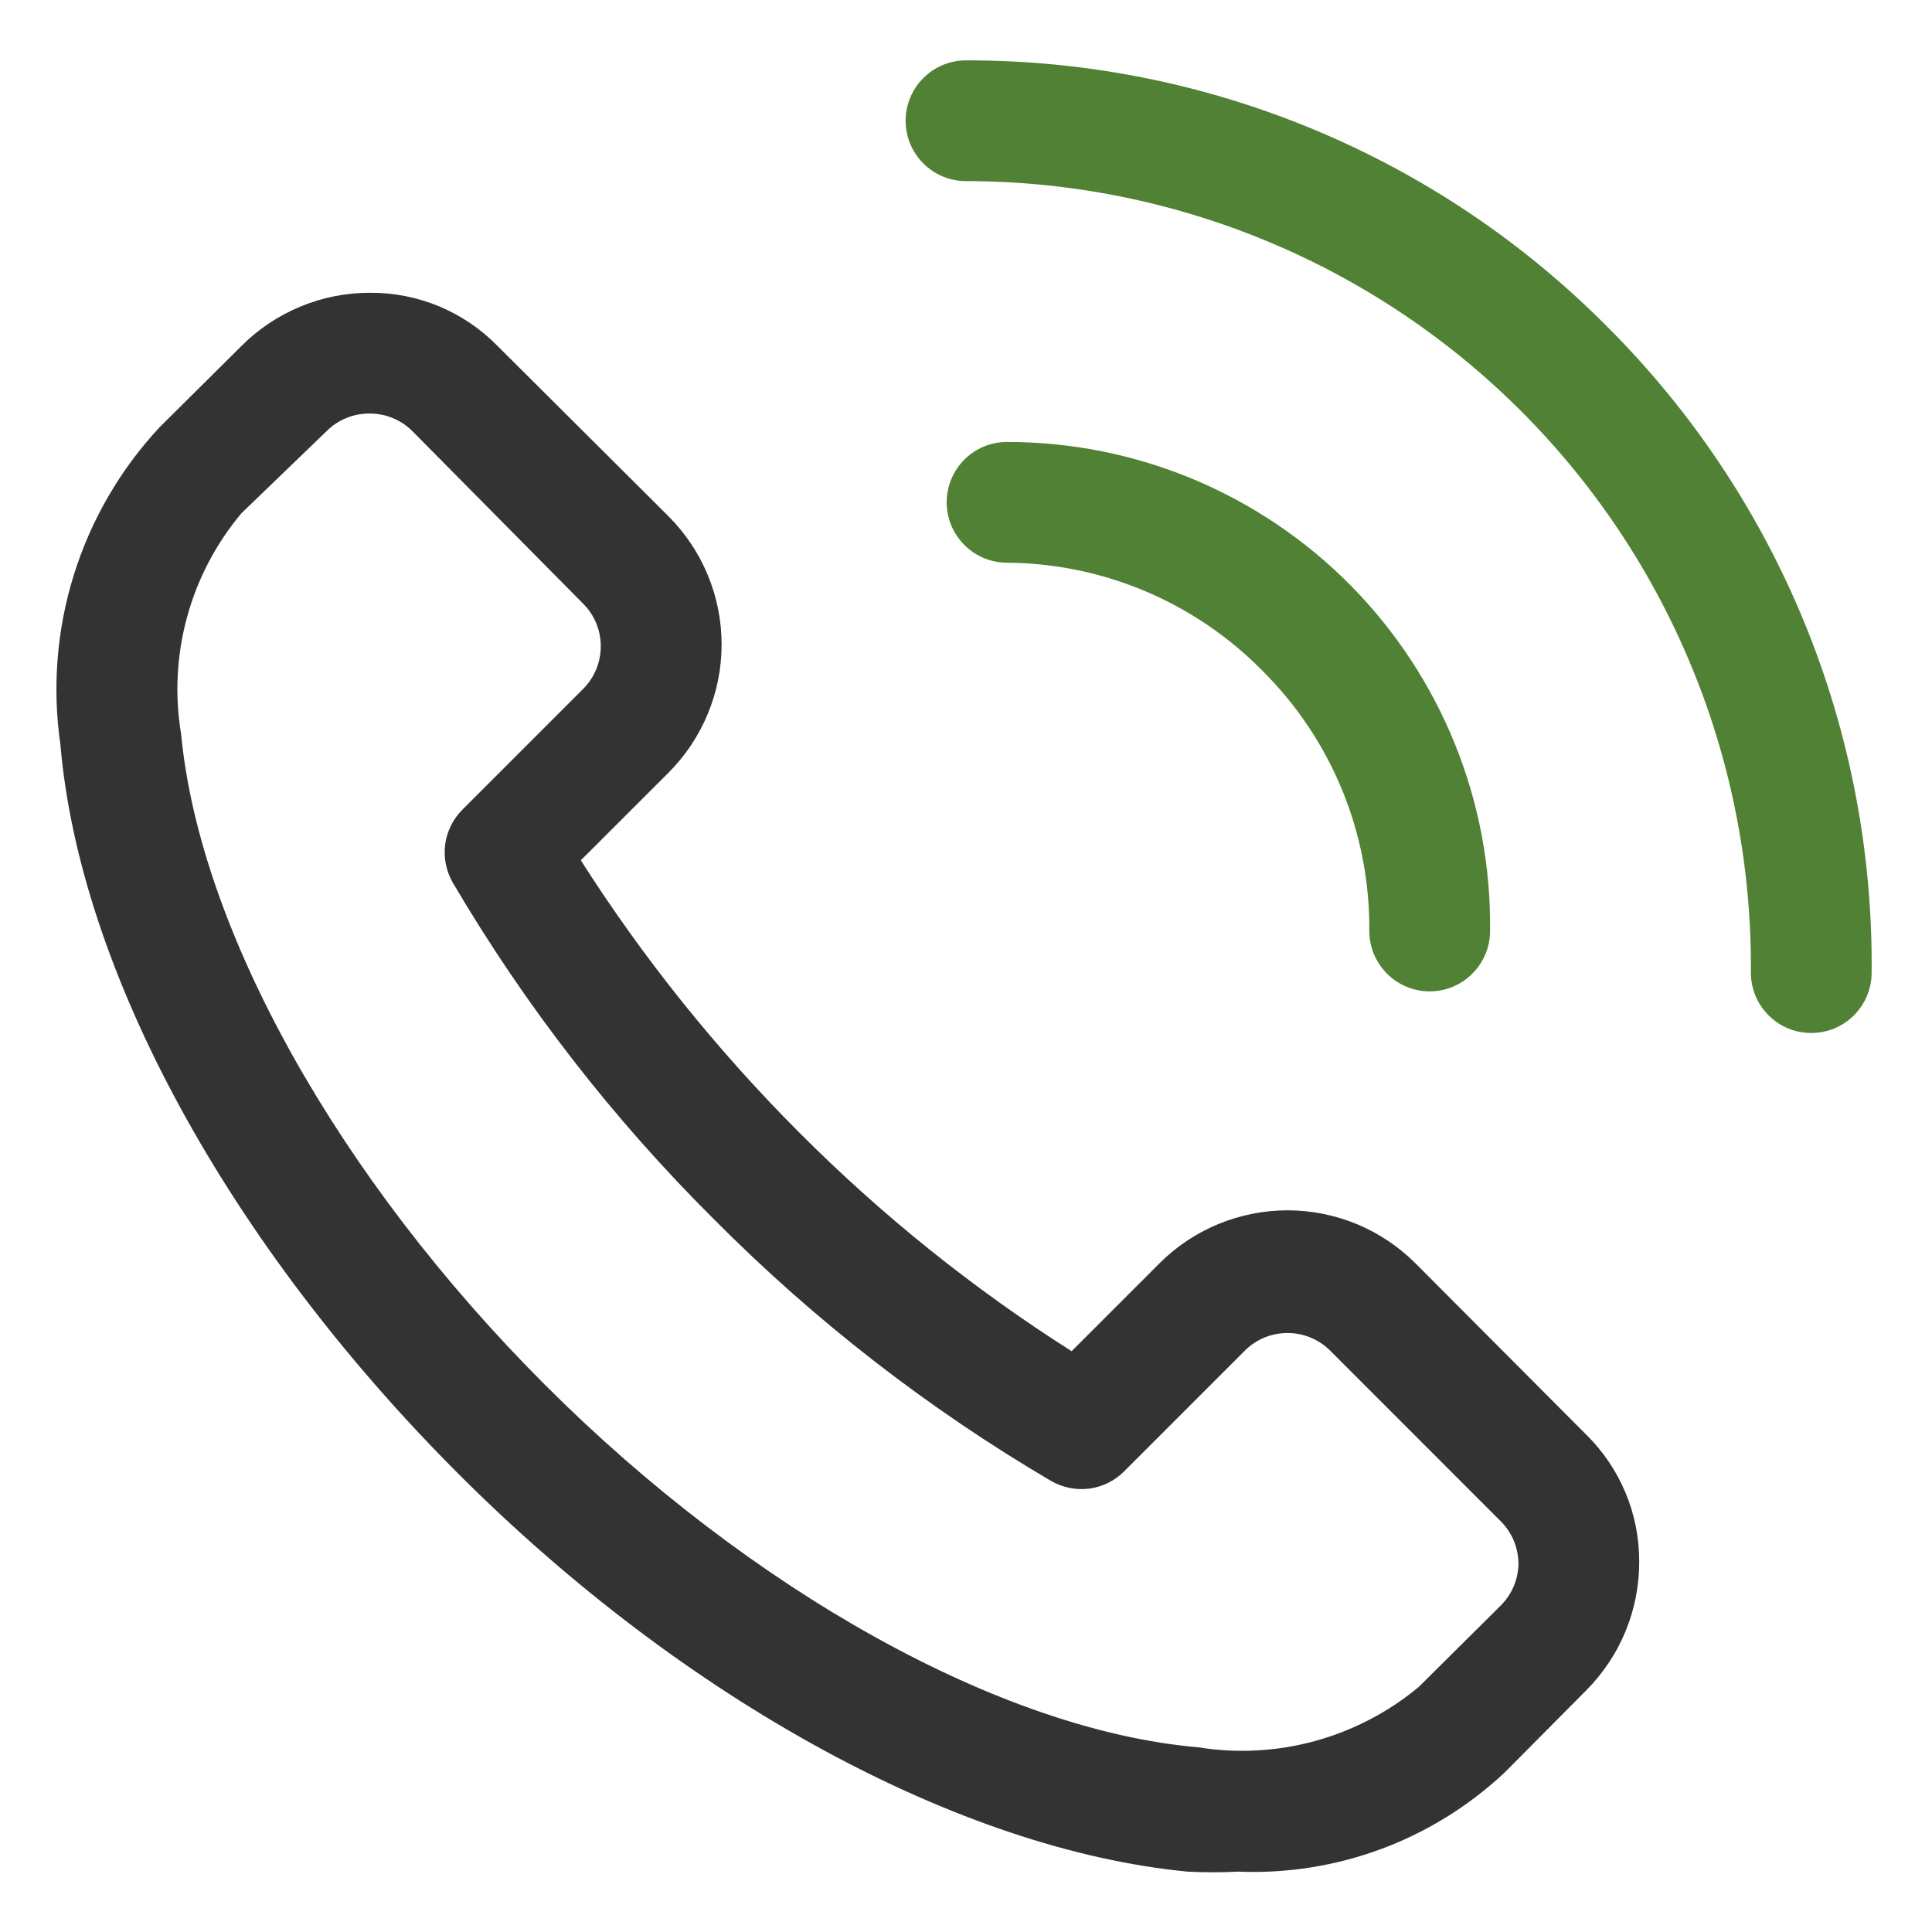
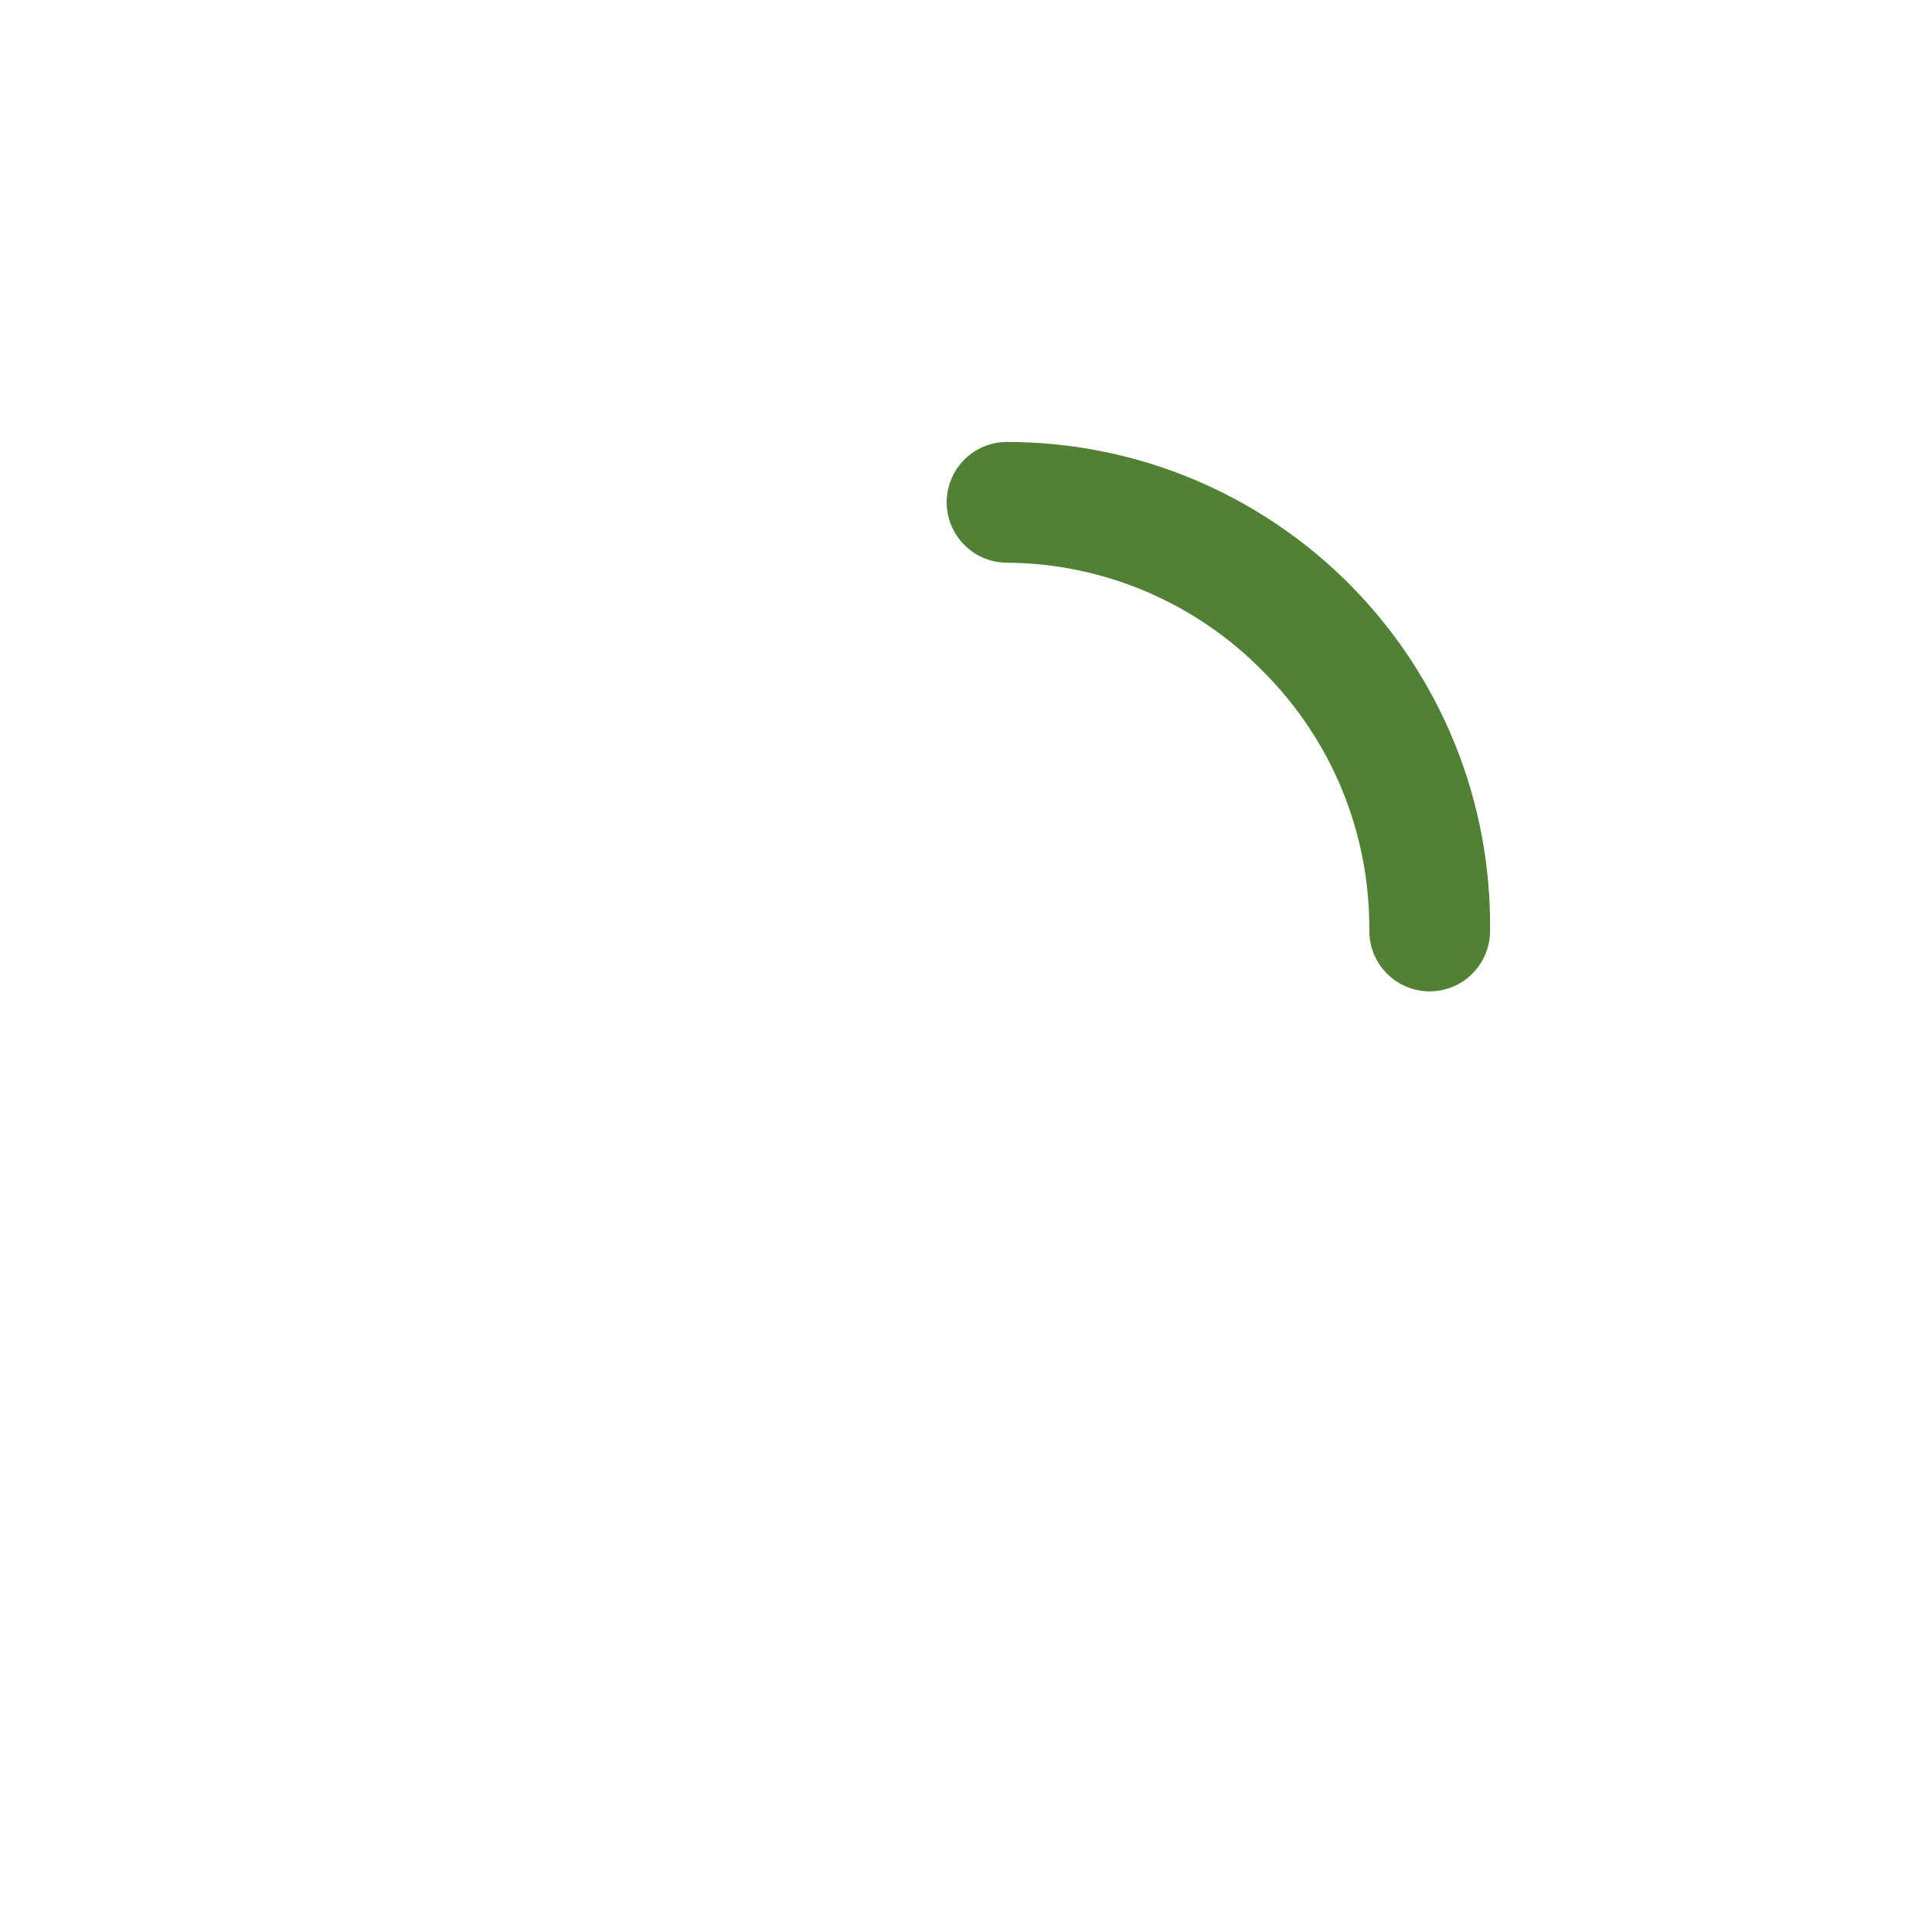
<svg xmlns="http://www.w3.org/2000/svg" fill="none" viewBox="0 0 24 24" height="24" width="24">
  <g clip-path="url(#clip0_3429_112828)">
-     <path fill="#333333" d="M17.587 15.697C17.378 15.487 17.13 15.321 16.857 15.207C16.583 15.094 16.29 15.035 15.994 15.035C15.698 15.035 15.404 15.094 15.131 15.207C14.857 15.321 14.609 15.487 14.4 15.697L13.312 16.785C12.088 16.008 10.954 15.097 9.93 14.07C8.905 13.044 7.994 11.91 7.215 10.687L8.303 9.6C8.512 9.391 8.679 9.142 8.792 8.869C8.906 8.595 8.964 8.302 8.964 8.006C8.964 7.71 8.906 7.417 8.792 7.143C8.679 6.87 8.512 6.621 8.303 6.412L6.18 4.297C5.974 4.087 5.728 3.92 5.456 3.806C5.184 3.693 4.892 3.635 4.598 3.637C4.301 3.636 4.007 3.694 3.733 3.808C3.459 3.921 3.21 4.087 3 4.297L1.98 5.31C1.494 5.832 1.131 6.457 0.918 7.139C0.705 7.82 0.648 8.541 0.75 9.247C0.99 12.06 2.835 15.442 5.678 18.292C8.52 21.142 11.94 22.98 14.752 23.25C14.962 23.261 15.173 23.261 15.383 23.25C15.988 23.275 16.592 23.179 17.16 22.968C17.728 22.757 18.248 22.434 18.69 22.02L19.703 21C19.912 20.79 20.079 20.541 20.192 20.267C20.305 19.993 20.363 19.699 20.363 19.402C20.364 19.108 20.307 18.816 20.193 18.544C20.08 18.272 19.913 18.026 19.703 17.82L17.587 15.697ZM18.645 19.942L17.625 20.955C17.248 21.269 16.808 21.498 16.334 21.628C15.86 21.757 15.365 21.784 14.88 21.705C12.443 21.495 9.338 19.77 6.772 17.205C4.207 14.64 2.482 11.557 2.25 9.12C2.169 8.635 2.194 8.139 2.324 7.665C2.453 7.191 2.684 6.751 3 6.375L4.058 5.355C4.128 5.285 4.211 5.23 4.302 5.193C4.393 5.155 4.491 5.137 4.59 5.137C4.689 5.137 4.787 5.155 4.878 5.193C4.969 5.23 5.052 5.285 5.122 5.355L7.245 7.5C7.385 7.64 7.463 7.83 7.463 8.028C7.463 8.226 7.385 8.417 7.245 8.557L5.745 10.057C5.628 10.174 5.552 10.326 5.53 10.49C5.509 10.655 5.542 10.821 5.625 10.965C6.523 12.493 7.615 13.9 8.873 15.15C10.122 16.408 11.529 17.499 13.057 18.397C13.201 18.48 13.367 18.513 13.532 18.492C13.696 18.47 13.848 18.395 13.965 18.277L15.465 16.777C15.605 16.637 15.796 16.559 15.994 16.559C16.192 16.559 16.382 16.637 16.523 16.777L18.645 18.9C18.715 18.97 18.77 19.053 18.807 19.144C18.844 19.236 18.863 19.333 18.863 19.432C18.858 19.624 18.78 19.806 18.645 19.942Z" />
-     <path fill="#508134" d="M19.95 4.043C18.908 2.996 17.669 2.167 16.304 1.602C14.94 1.036 13.477 0.747 12 0.75C11.801 0.75 11.61 0.829 11.47 0.97C11.329 1.11 11.25 1.301 11.25 1.5C11.25 1.699 11.329 1.89 11.47 2.03C11.61 2.171 11.801 2.25 12 2.25C13.287 2.25 14.562 2.505 15.75 3C16.939 3.495 18.017 4.221 18.924 5.135C19.83 6.049 20.547 7.134 21.032 8.326C21.517 9.518 21.761 10.795 21.75 12.082C21.75 12.281 21.829 12.472 21.97 12.613C22.11 12.754 22.301 12.832 22.5 12.832C22.699 12.832 22.89 12.754 23.03 12.613C23.171 12.472 23.25 12.281 23.25 12.082C23.264 10.59 22.98 9.11 22.413 7.729C21.846 6.348 21.009 5.095 19.95 4.043Z" />
    <path fill="#508134" d="M15.682 8.332C16.108 8.755 16.445 9.259 16.673 9.814C16.901 10.37 17.015 10.965 17.01 11.565C17.01 11.764 17.089 11.954 17.23 12.095C17.37 12.236 17.561 12.315 17.76 12.315C17.959 12.315 18.15 12.236 18.29 12.095C18.431 11.954 18.51 11.764 18.51 11.565C18.52 10.771 18.372 9.982 18.075 9.246C17.778 8.509 17.337 7.839 16.779 7.273C16.221 6.708 15.556 6.26 14.824 5.953C14.091 5.647 13.304 5.49 12.51 5.49C12.311 5.49 12.12 5.569 11.98 5.709C11.839 5.85 11.76 6.041 11.76 6.24C11.76 6.439 11.839 6.629 11.98 6.77C12.12 6.911 12.311 6.99 12.51 6.99C13.101 6.994 13.685 7.115 14.23 7.345C14.774 7.576 15.268 7.911 15.682 8.332Z" />
  </g>
  <defs>
    <clipPath id="clip0_3429_112828">
      <rect fill="white" height="24" width="24" />
    </clipPath>
  </defs>
</svg>